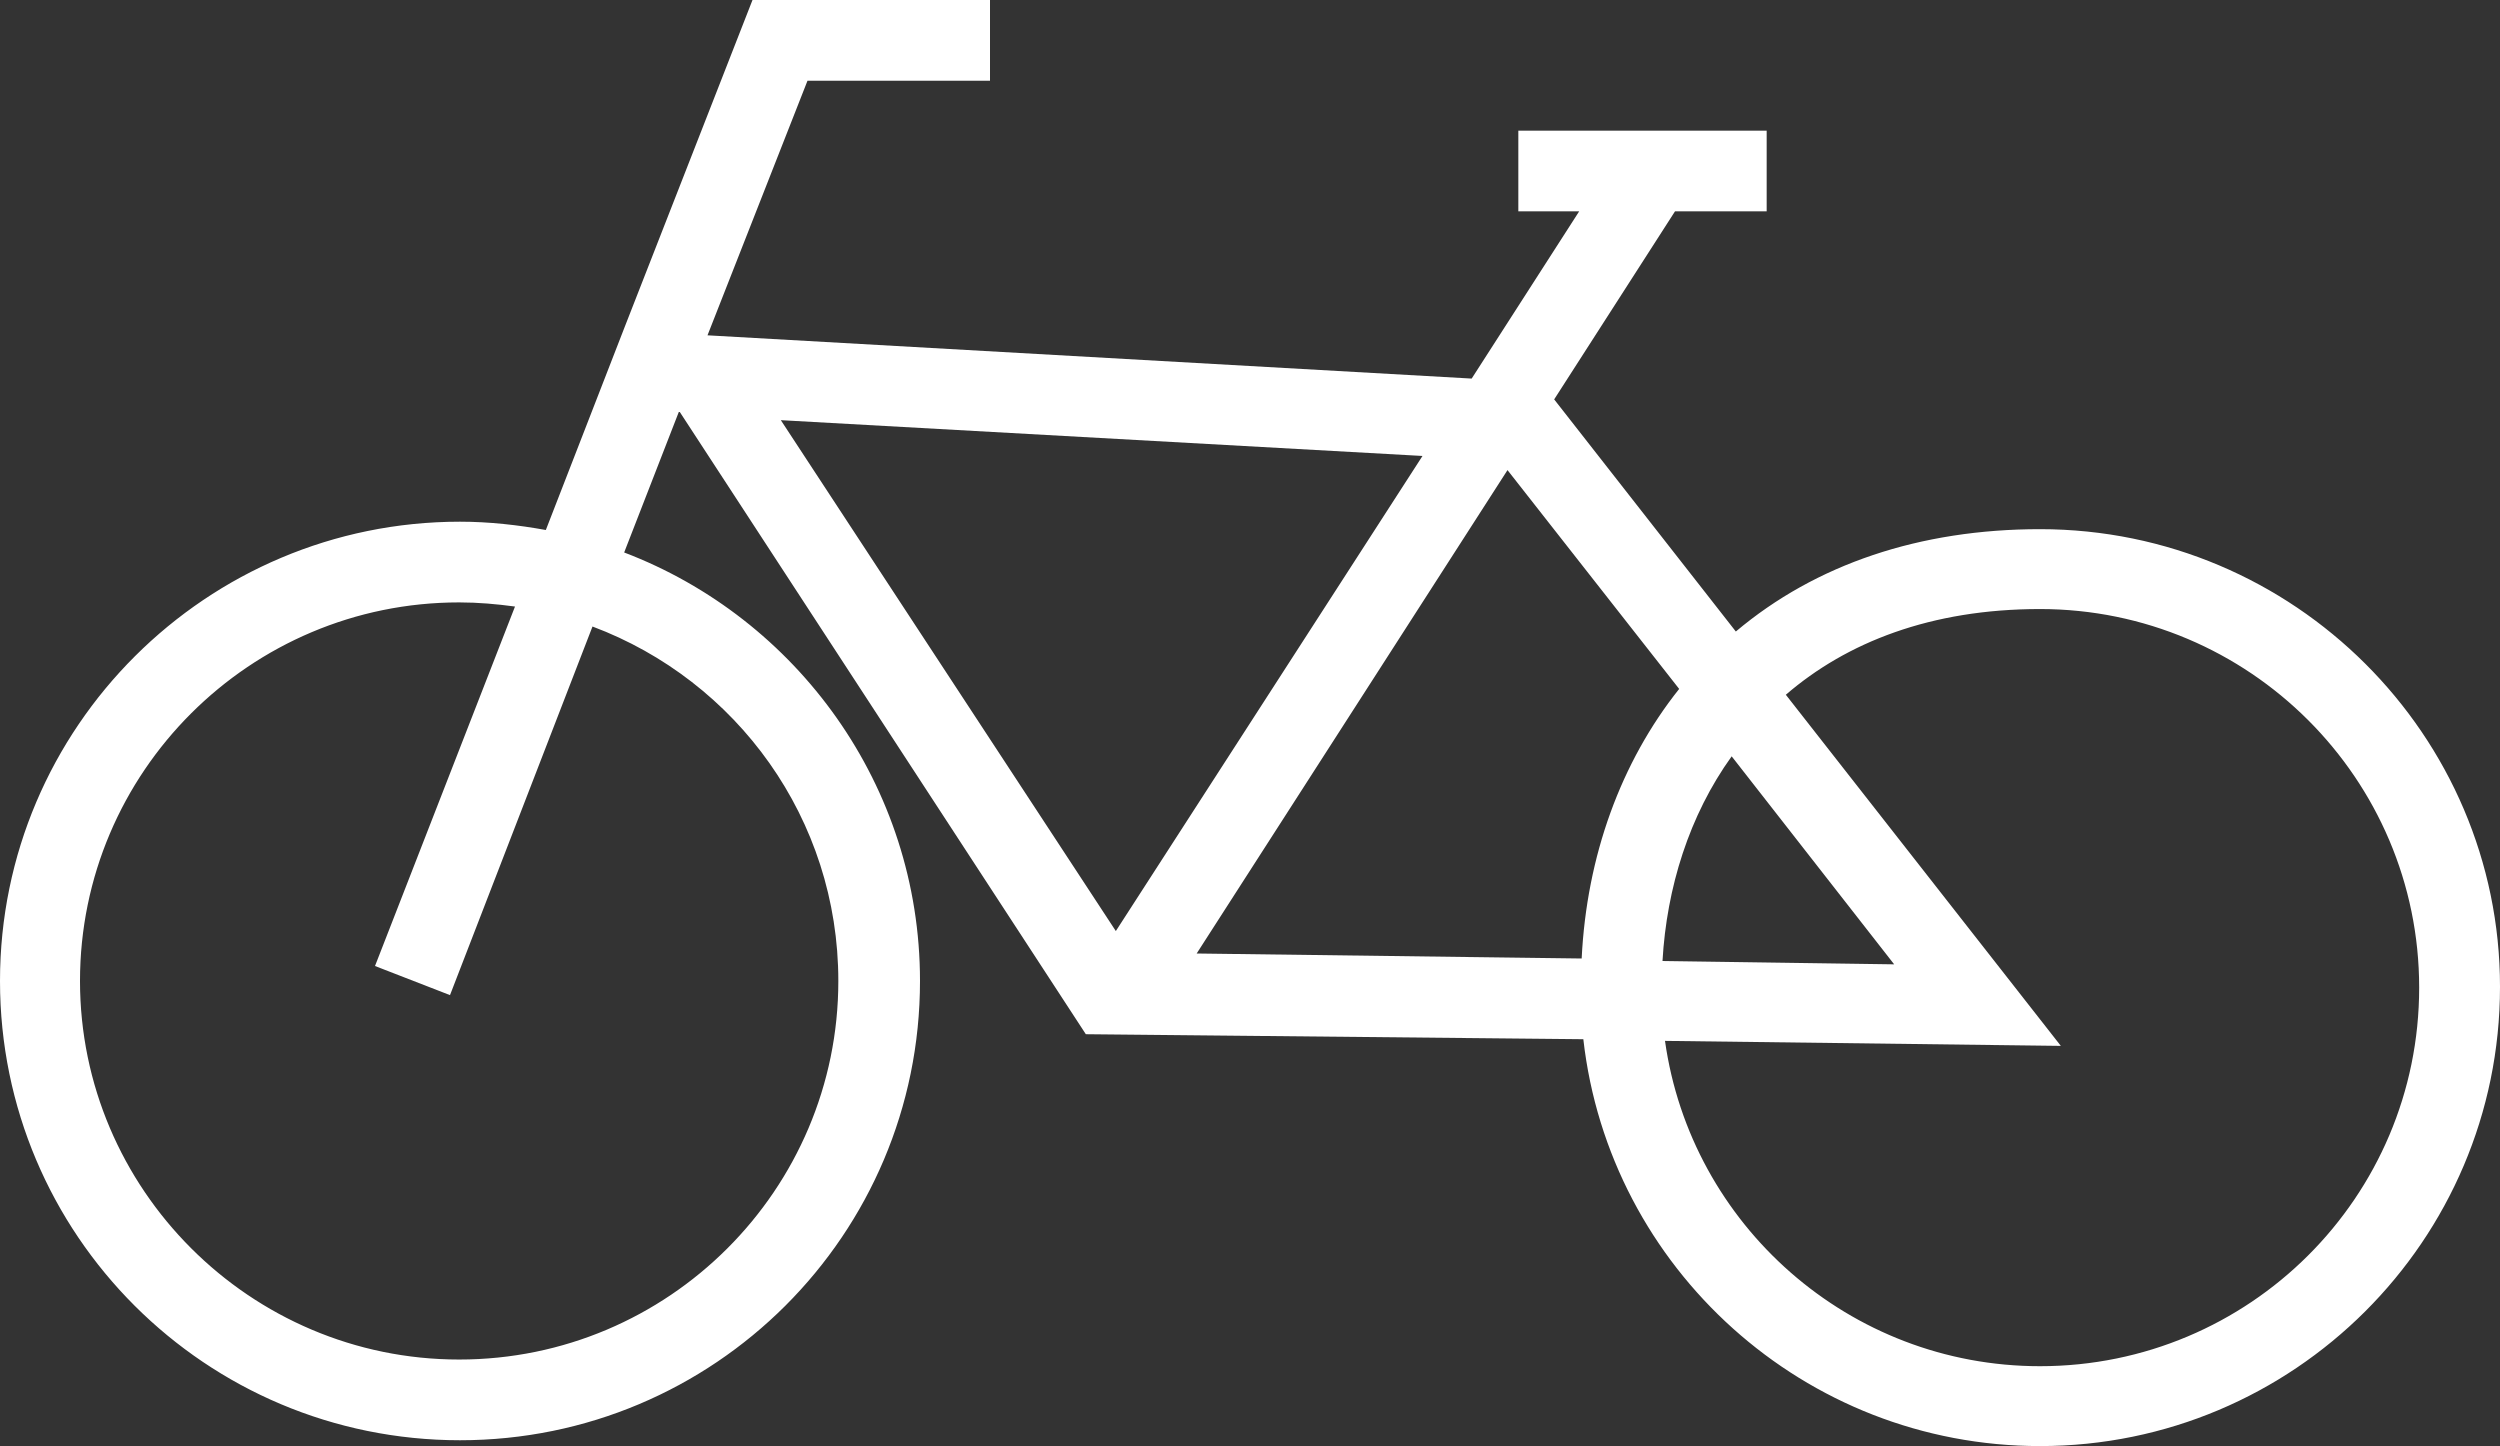
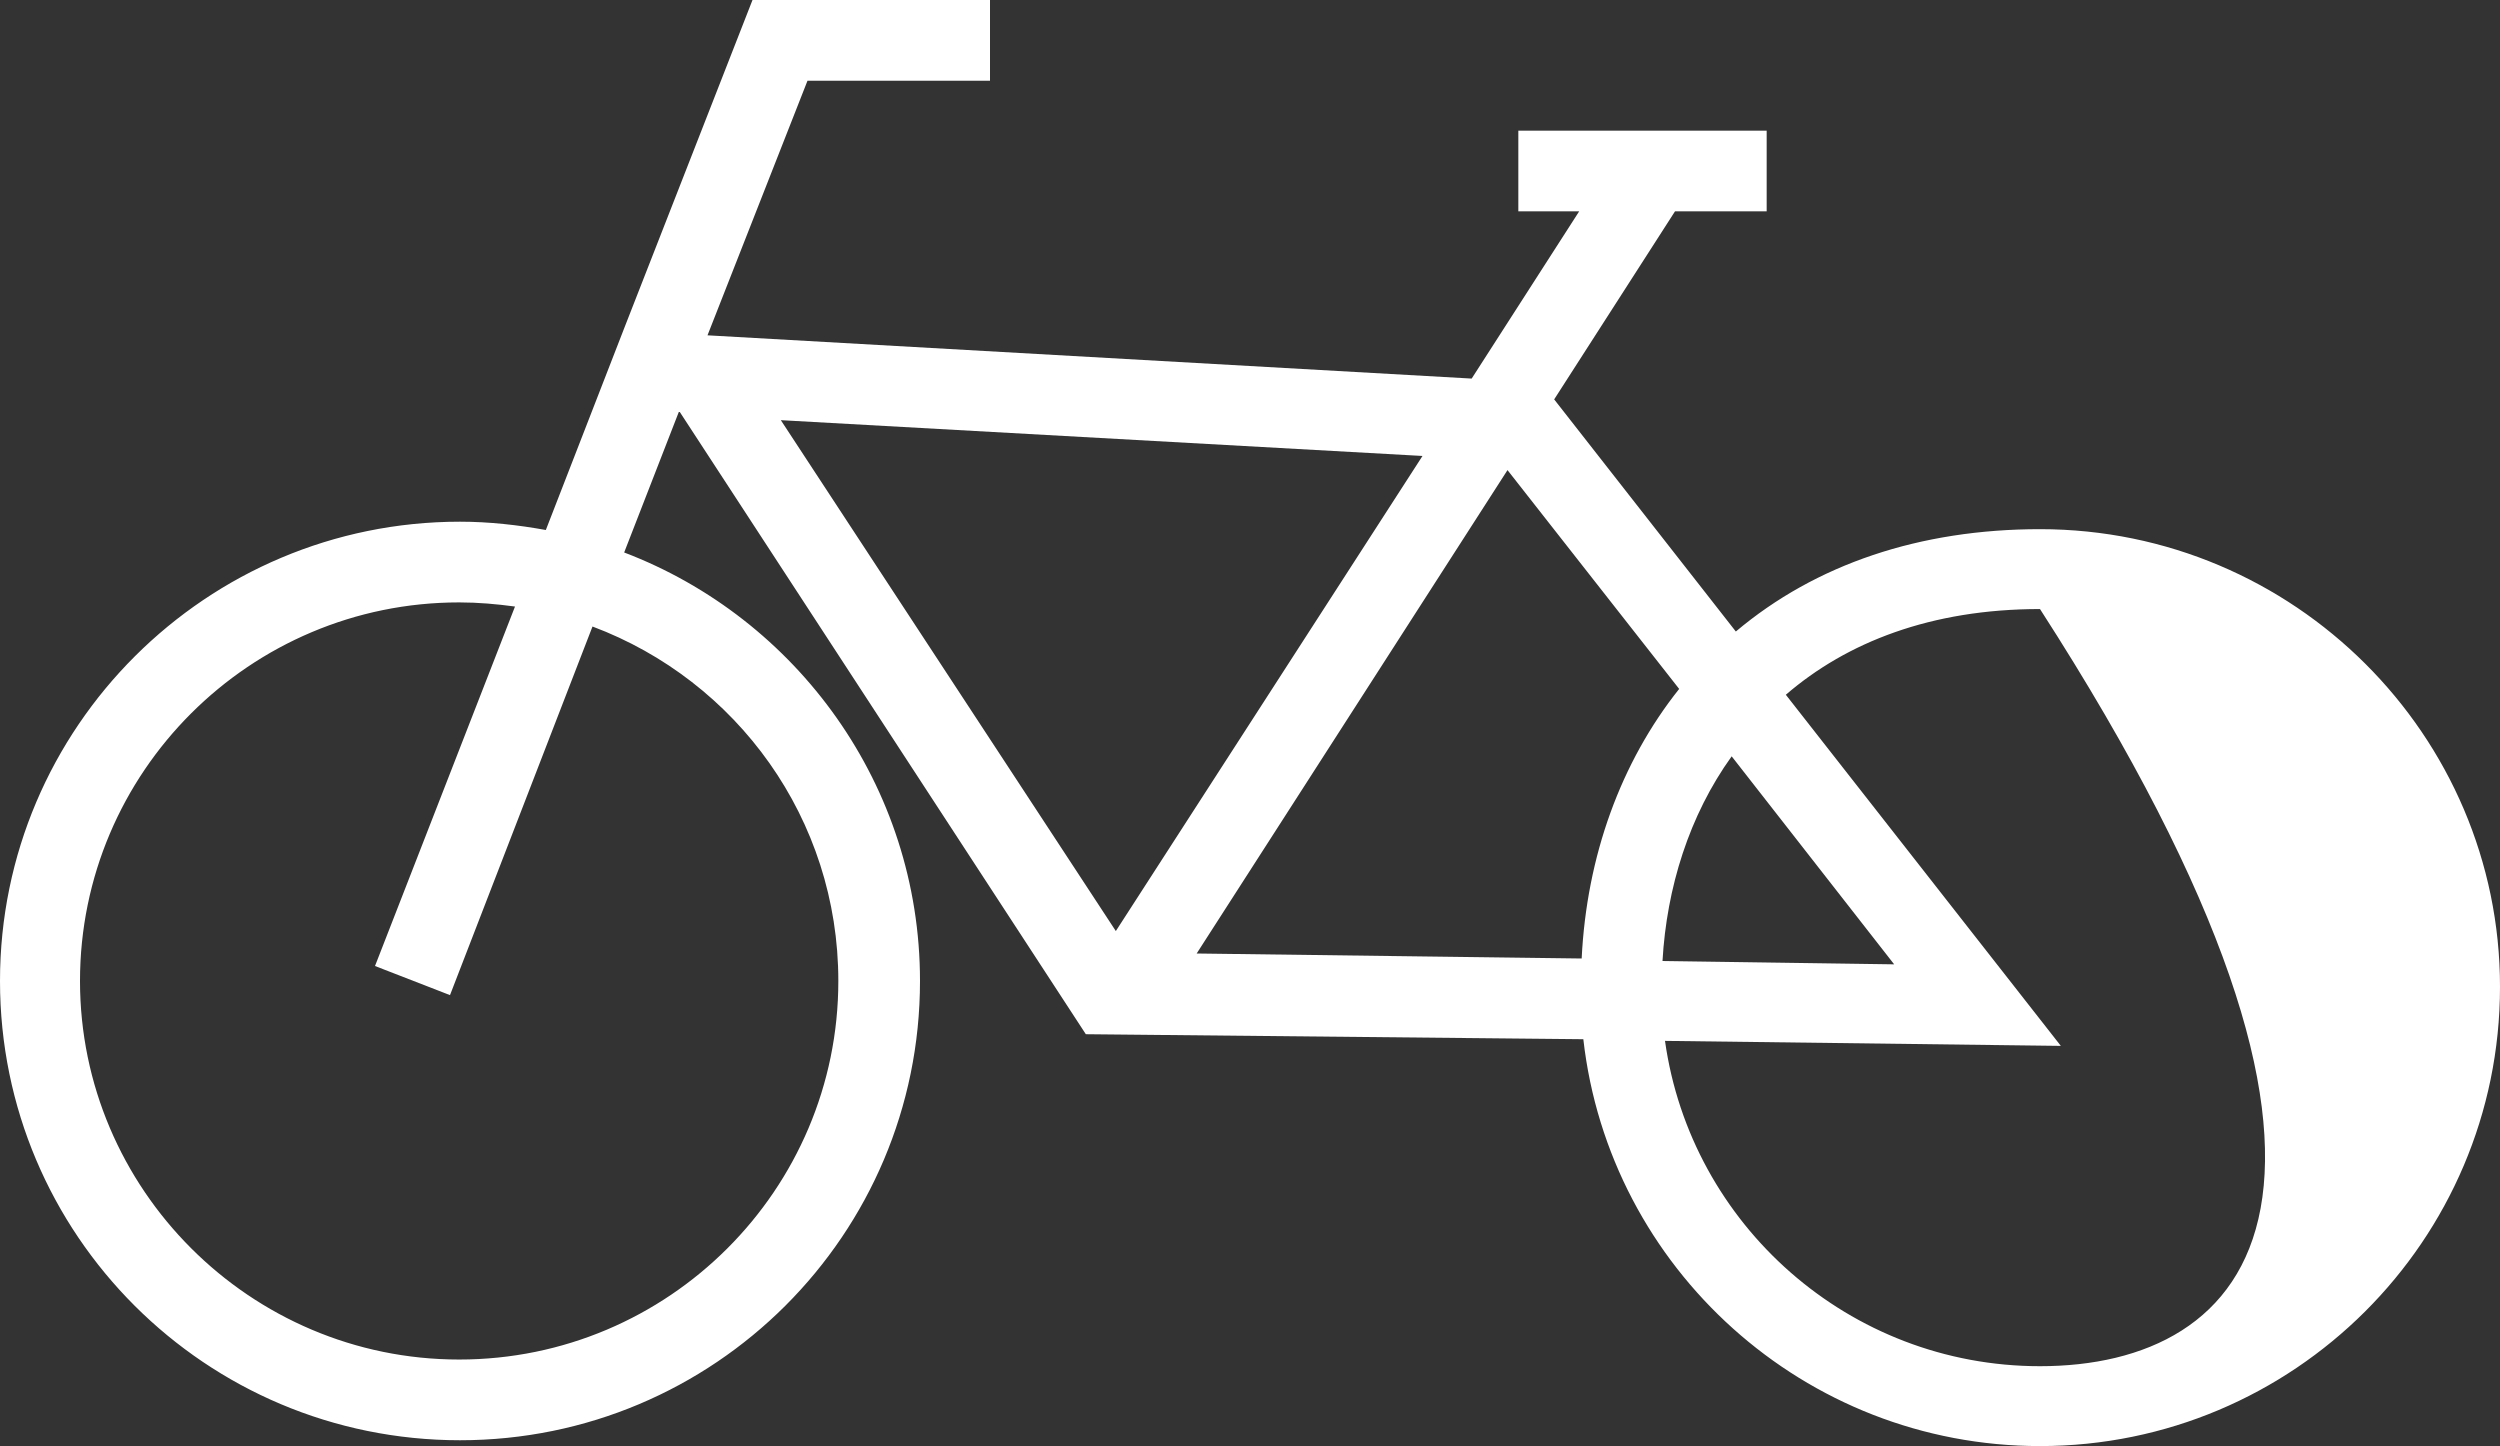
<svg xmlns="http://www.w3.org/2000/svg" width="102" height="59" viewBox="0 0 102 59" fill="none">
  <rect x="0" y="0" width="102" height="59" fill="#333333" stroke="none" />
-   <path d="M83.232 21.59C78.336 21.59 74.086 23.016 70.822 25.766L63.41 16.295L68.34 8.623H72.08V5.33H61.948V8.623H64.43L60.044 15.446L28.866 13.681L32.946 3.293H40.392V0H30.702L25.5 13.307L22.27 21.624C21.148 21.421 19.958 21.285 18.768 21.285C8.432 21.285 0 29.67 0 40.024C0 50.377 8.398 58.762 18.768 58.762C29.138 58.762 37.536 50.377 37.536 40.024C37.536 32.046 32.504 25.223 25.466 22.541L27.71 16.77L44.302 42.196L64.6 42.4C65.654 51.735 73.61 59 83.232 59C93.568 59 102 50.615 102 40.261C102 30.009 93.602 21.59 83.232 21.59ZM34.204 40.024C34.204 48.544 27.268 55.469 18.734 55.469C10.2 55.469 3.264 48.51 3.264 40.024C3.264 31.503 10.2 24.578 18.734 24.578C19.516 24.578 20.264 24.646 21.012 24.747L15.3 39.413L18.36 40.601L24.174 25.562C30.056 27.769 34.204 33.404 34.204 40.024ZM77.282 39.345L67.83 39.209C68 36.221 68.918 33.268 70.652 30.858L77.282 39.345ZM68.51 28.108C66.13 31.096 64.736 34.931 64.532 39.107L48.824 38.903L61.506 19.18L68.51 28.108ZM31.858 17.143L58.038 18.603L45.526 37.987L31.858 17.143ZM83.232 55.741C75.446 55.741 68.986 49.97 67.932 42.468L84.082 42.672L72.862 28.346C75.344 26.207 78.778 24.849 83.232 24.849C91.766 24.849 98.702 31.774 98.702 40.295C98.702 48.85 91.766 55.741 83.232 55.741Z" fill="#FFFFFF" />
+   <path d="M83.232 21.59C78.336 21.59 74.086 23.016 70.822 25.766L63.41 16.295L68.34 8.623H72.08V5.33H61.948V8.623H64.43L60.044 15.446L28.866 13.681L32.946 3.293H40.392V0H30.702L25.5 13.307L22.27 21.624C21.148 21.421 19.958 21.285 18.768 21.285C8.432 21.285 0 29.67 0 40.024C0 50.377 8.398 58.762 18.768 58.762C29.138 58.762 37.536 50.377 37.536 40.024C37.536 32.046 32.504 25.223 25.466 22.541L27.71 16.77L44.302 42.196L64.6 42.4C65.654 51.735 73.61 59 83.232 59C93.568 59 102 50.615 102 40.261C102 30.009 93.602 21.59 83.232 21.59ZM34.204 40.024C34.204 48.544 27.268 55.469 18.734 55.469C10.2 55.469 3.264 48.51 3.264 40.024C3.264 31.503 10.2 24.578 18.734 24.578C19.516 24.578 20.264 24.646 21.012 24.747L15.3 39.413L18.36 40.601L24.174 25.562C30.056 27.769 34.204 33.404 34.204 40.024ZM77.282 39.345L67.83 39.209C68 36.221 68.918 33.268 70.652 30.858L77.282 39.345ZM68.51 28.108C66.13 31.096 64.736 34.931 64.532 39.107L48.824 38.903L61.506 19.18L68.51 28.108ZM31.858 17.143L58.038 18.603L45.526 37.987L31.858 17.143ZM83.232 55.741C75.446 55.741 68.986 49.97 67.932 42.468L84.082 42.672L72.862 28.346C75.344 26.207 78.778 24.849 83.232 24.849C98.702 48.85 91.766 55.741 83.232 55.741Z" fill="#FFFFFF" />
</svg>